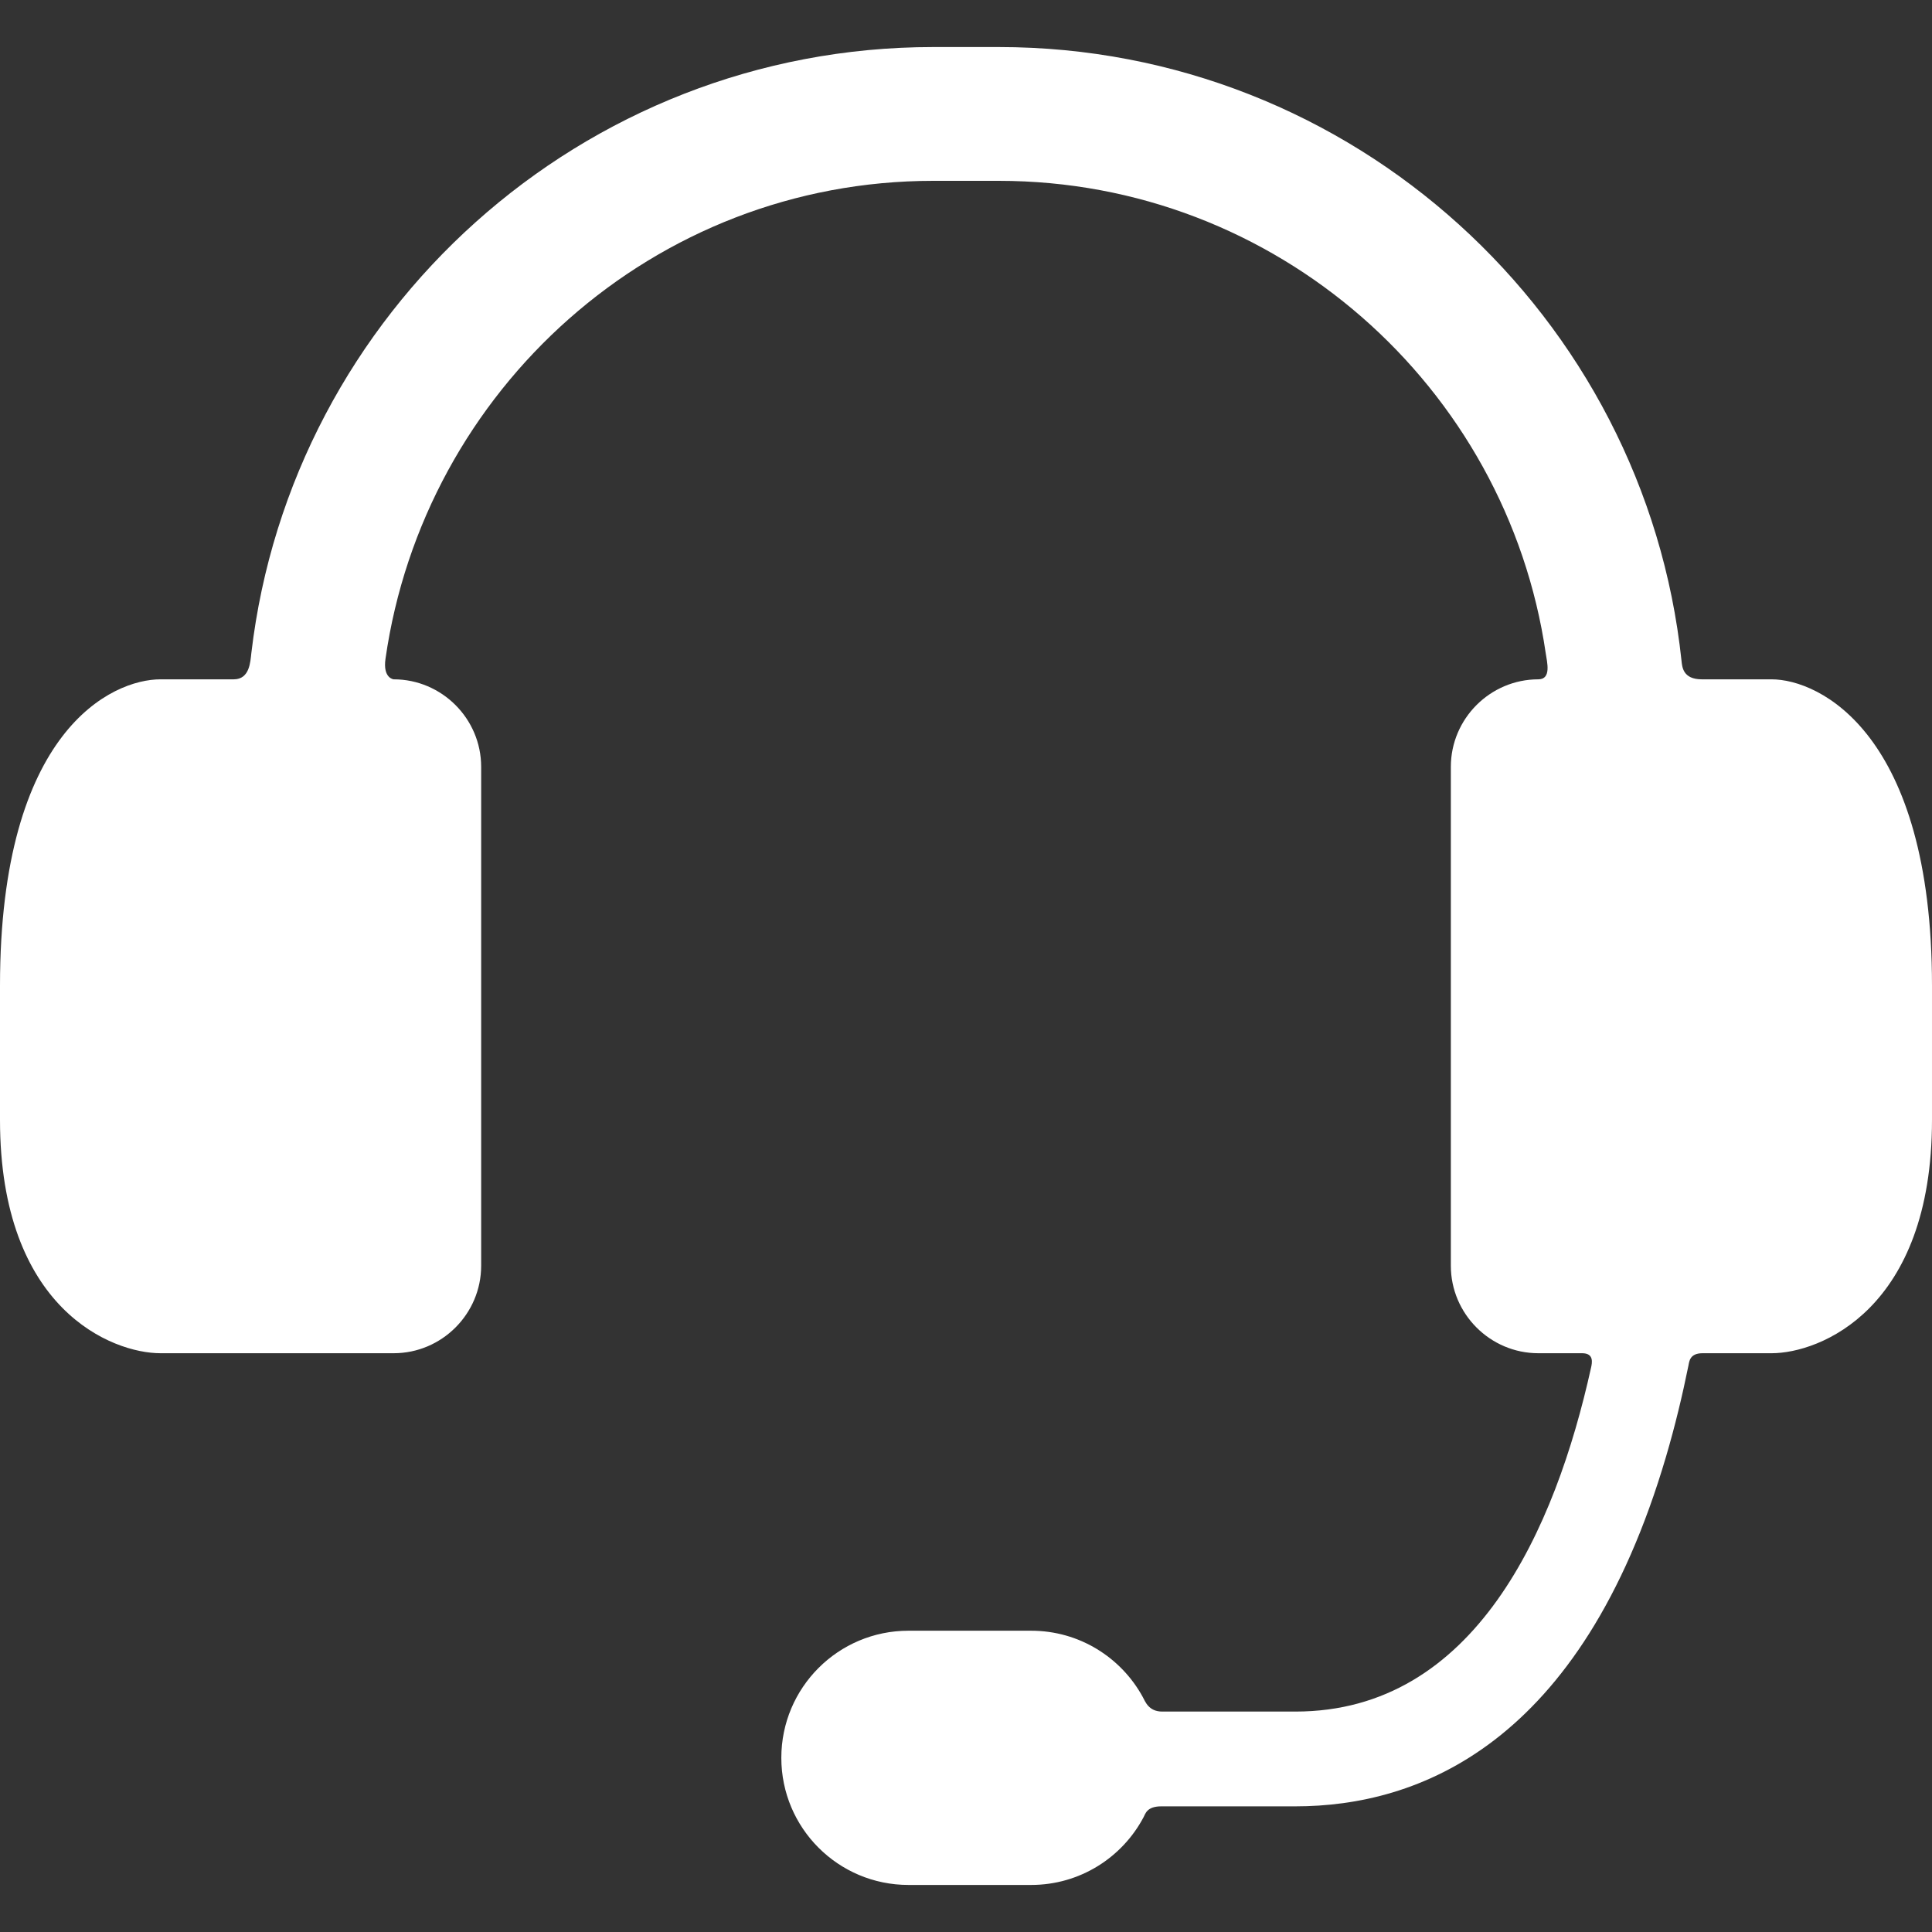
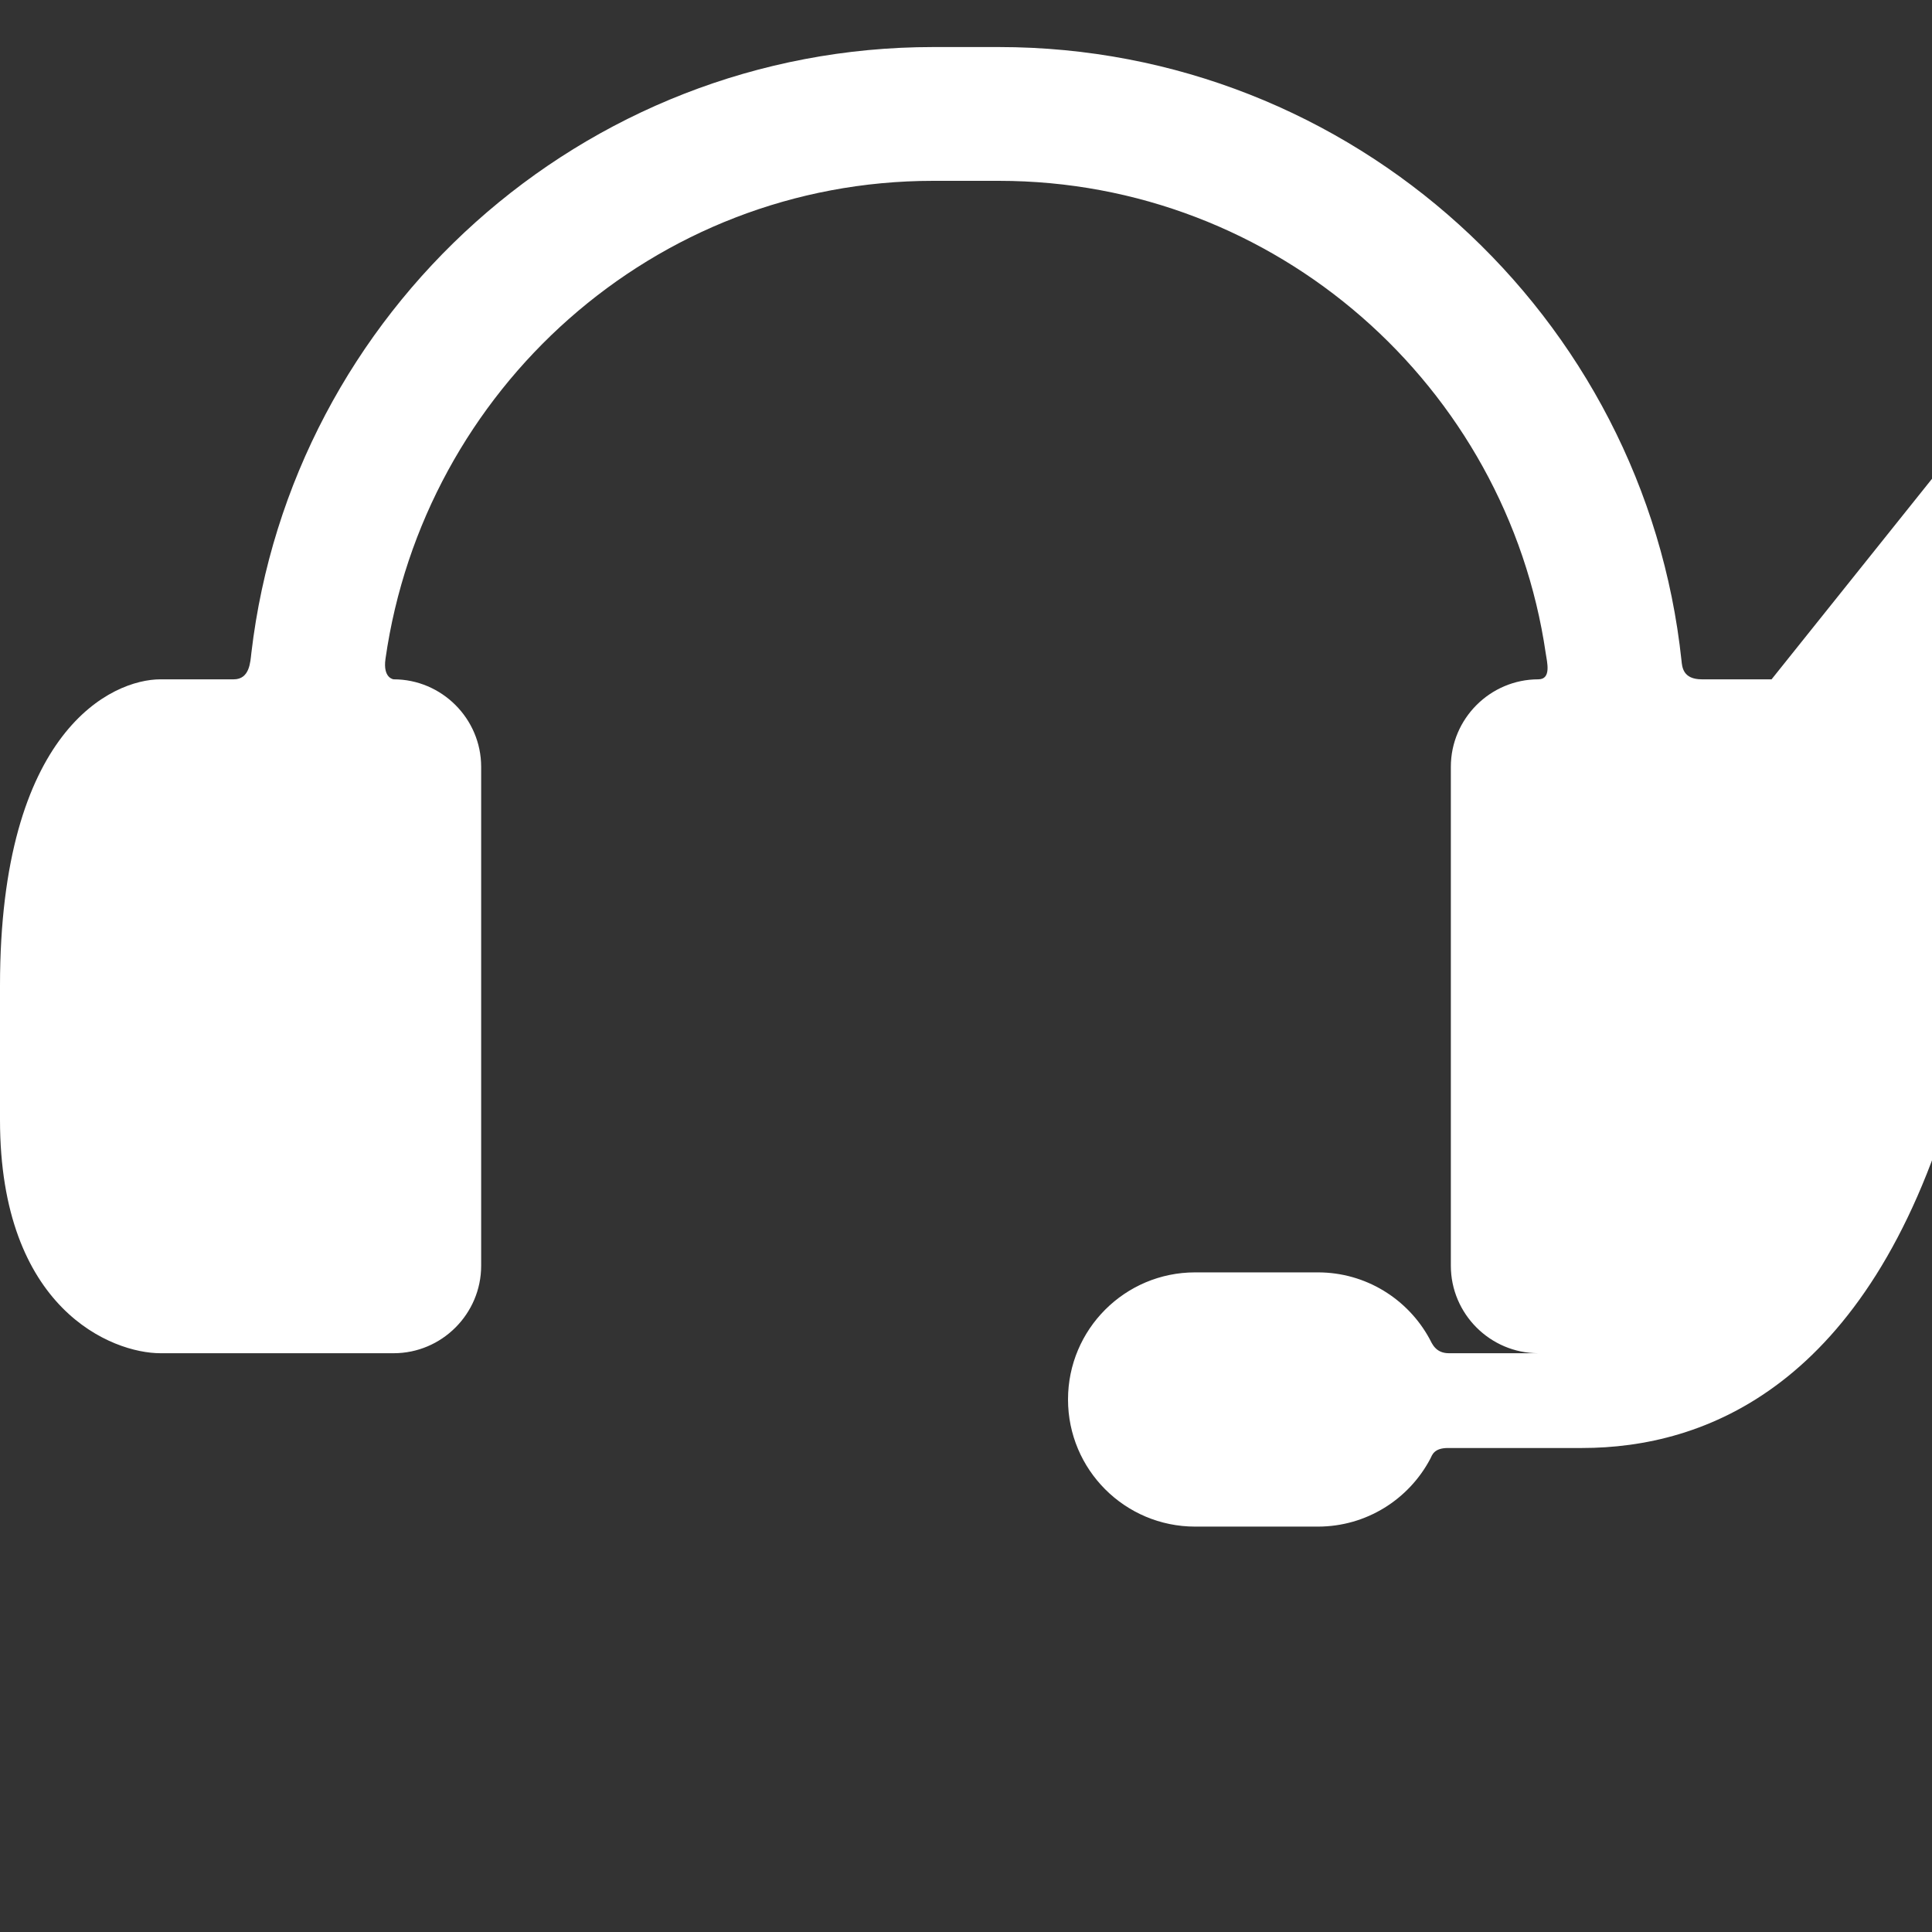
<svg xmlns="http://www.w3.org/2000/svg" class="" xml:space="preserve" style="enable-background:new 0 0 512 512" viewBox="0 0 361.014 361.014" y="0" x="0" height="512" width="512" version="1.1">
  <rect x="0" y="0" width="361.014" height="361.014" fill="#333333" stroke="none" />
  <g>
-     <path data-original="#000000" opacity="1" fill="#ffffff" d="M331.035 126.94H318.01c-3.563 0-3.682-2.333-3.805-3.494C307.375 59.094 252.77 8.791 186.637 8.791h-12.26c-65.644 0-119.929 49.56-127.409 113.229-.191 1.631-.291 4.92-3.291 4.92H29.978C20.987 126.94 0 136.401 0 184.18v25.075c0 35.436 20.987 43.609 29.978 43.609h43.584c8.991 0 16.347-7.356 16.347-16.347v-93.23c0-8.991-7.356-16.347-16.347-16.347 0 0-2.052-.18-1.529-3.835 7.192-50.319 50.129-89.313 102.344-89.313h12.26c51.86 0 94.912 38.418 102.2 88.288.235 1.608 1.111 4.86-1.385 4.86-8.991 0-16.347 7.356-16.347 16.347v93.23c0 8.991 7.356 16.347 16.347 16.347h8.184c2.25 0 1.868 1.798 1.667 2.704-6.667 30.104-21.637 64.256-55.238 64.256h-24.889c-2.54 0-3.167-1.861-3.65-2.743-4.032-7.367-11.851-12.364-20.841-12.364h-22.933c-13.118 0-23.753 10.634-23.753 23.753s10.635 23.752 23.753 23.752h22.933c9.112 0 17.023-5.132 21.005-12.662.348-.658.633-2.026 3.321-2.026h25.054c22.823 0 53.365-11.341 69.259-65.373 1.694-5.758 3.068-11.496 4.187-17.026.154-.761.25-2.27 2.625-2.27h12.9c8.991 0 29.978-8.174 29.978-43.609v-25.075c-.001-47.099-20.988-57.241-29.979-57.241z" />
+     <path data-original="#000000" opacity="1" fill="#ffffff" d="M331.035 126.94H318.01c-3.563 0-3.682-2.333-3.805-3.494C307.375 59.094 252.77 8.791 186.637 8.791h-12.26c-65.644 0-119.929 49.56-127.409 113.229-.191 1.631-.291 4.92-3.291 4.92H29.978C20.987 126.94 0 136.401 0 184.18v25.075c0 35.436 20.987 43.609 29.978 43.609h43.584c8.991 0 16.347-7.356 16.347-16.347v-93.23c0-8.991-7.356-16.347-16.347-16.347 0 0-2.052-.18-1.529-3.835 7.192-50.319 50.129-89.313 102.344-89.313h12.26c51.86 0 94.912 38.418 102.2 88.288.235 1.608 1.111 4.86-1.385 4.86-8.991 0-16.347 7.356-16.347 16.347v93.23c0 8.991 7.356 16.347 16.347 16.347h8.184h-24.889c-2.54 0-3.167-1.861-3.65-2.743-4.032-7.367-11.851-12.364-20.841-12.364h-22.933c-13.118 0-23.753 10.634-23.753 23.753s10.635 23.752 23.753 23.752h22.933c9.112 0 17.023-5.132 21.005-12.662.348-.658.633-2.026 3.321-2.026h25.054c22.823 0 53.365-11.341 69.259-65.373 1.694-5.758 3.068-11.496 4.187-17.026.154-.761.25-2.27 2.625-2.27h12.9c8.991 0 29.978-8.174 29.978-43.609v-25.075c-.001-47.099-20.988-57.241-29.979-57.241z" />
  </g>
</svg>